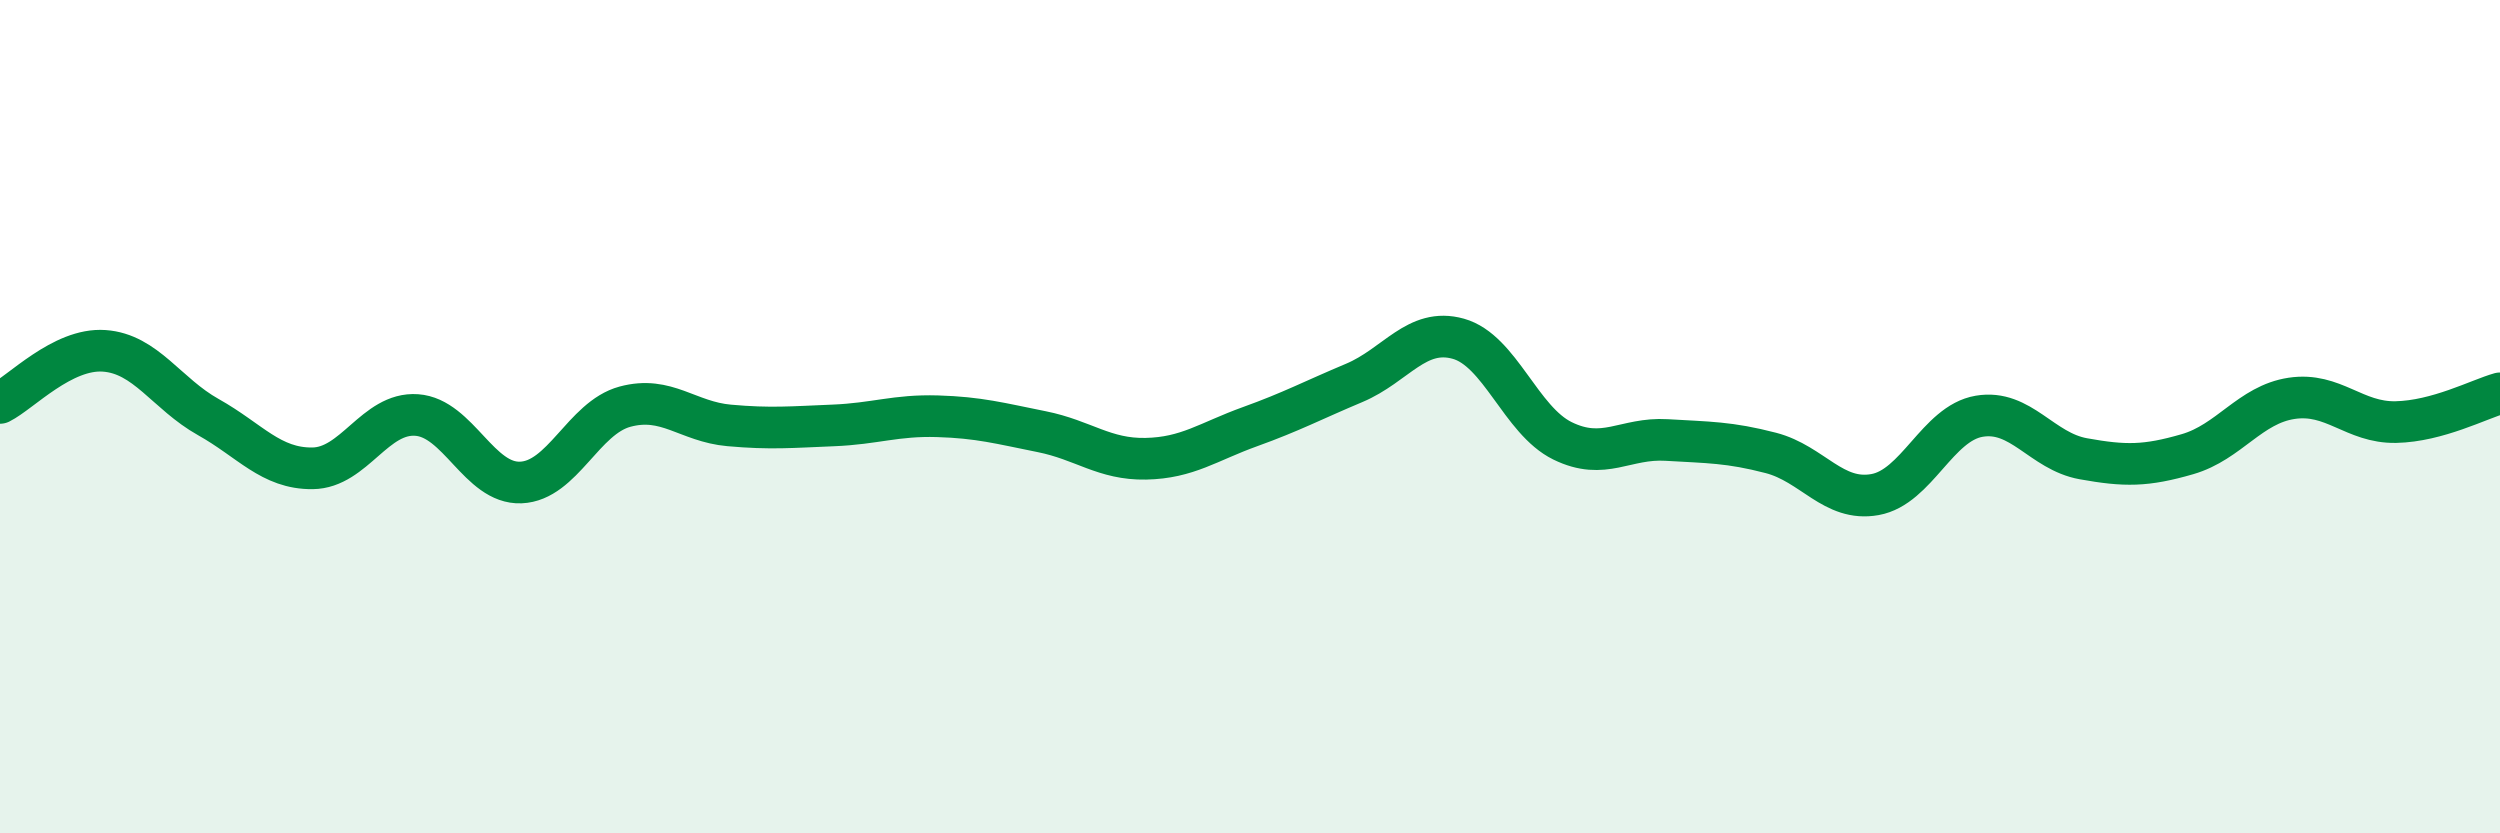
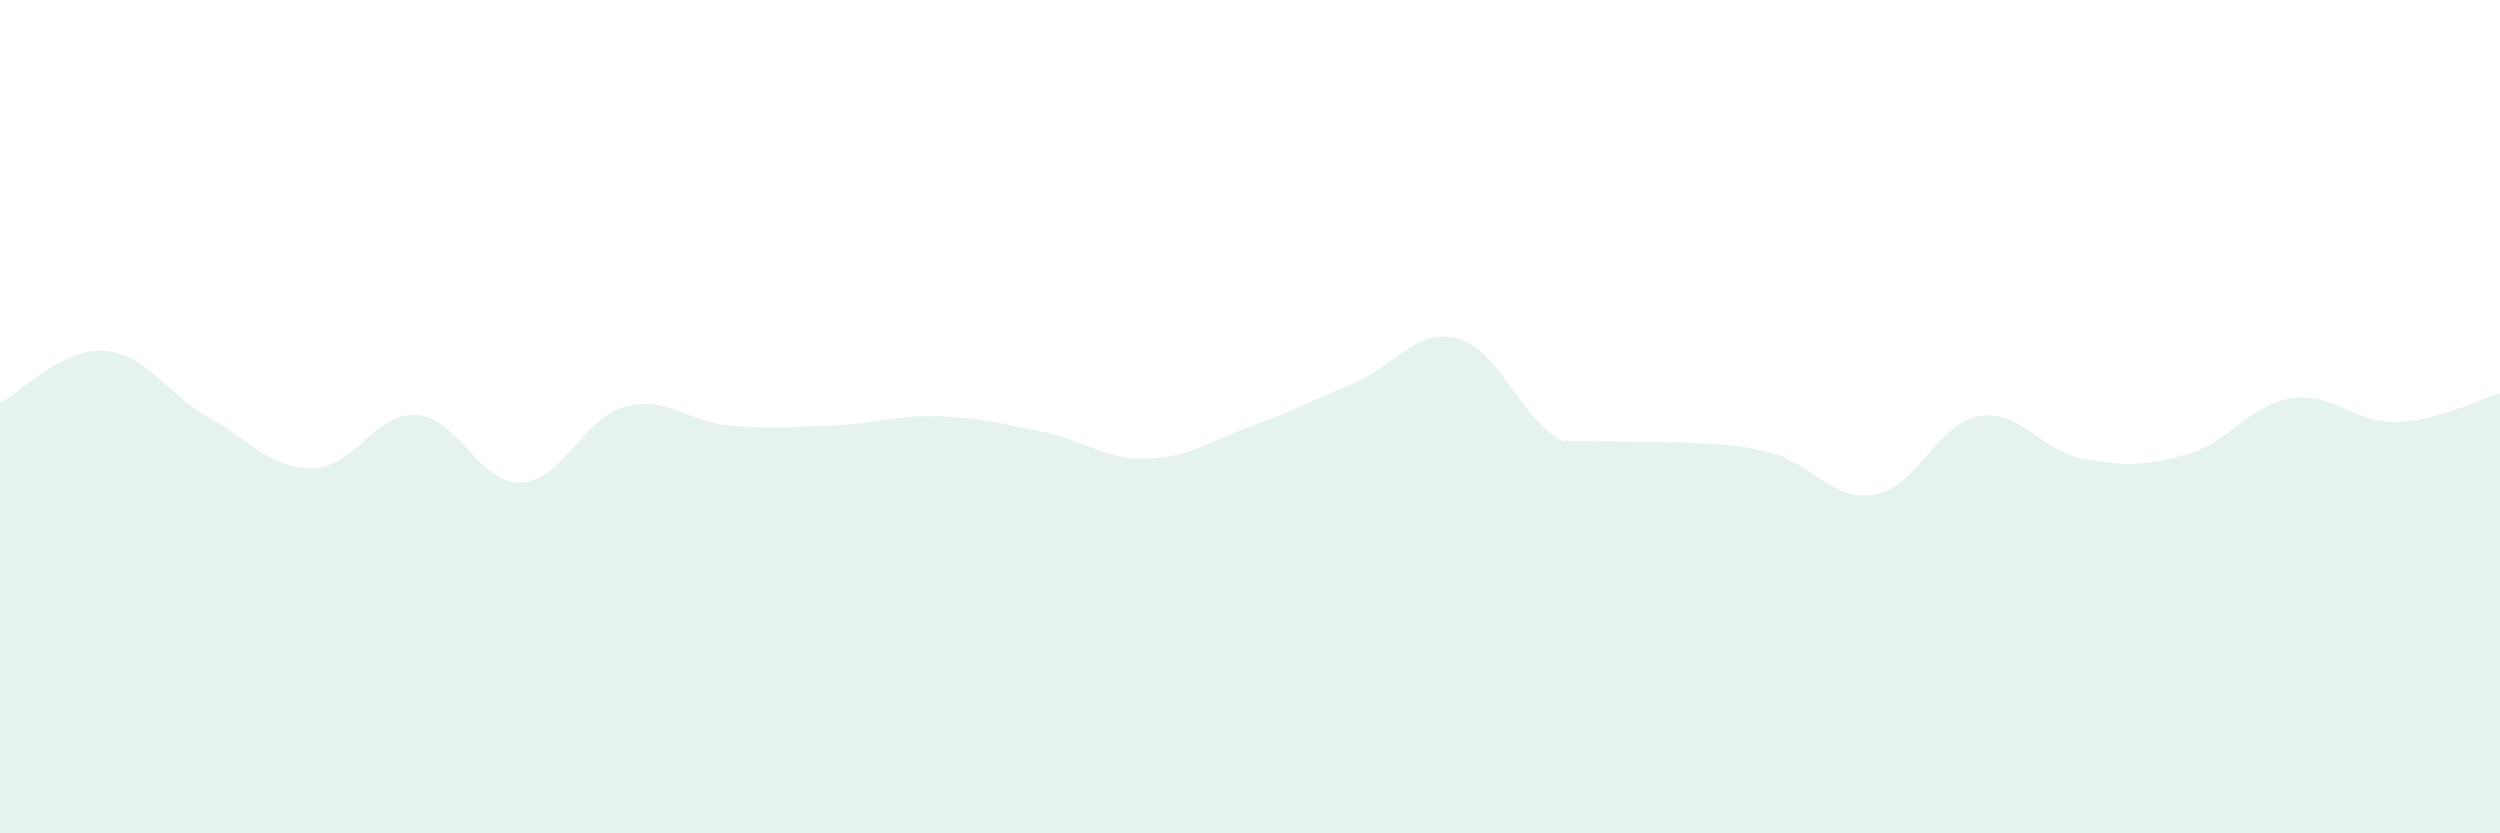
<svg xmlns="http://www.w3.org/2000/svg" width="60" height="20" viewBox="0 0 60 20">
-   <path d="M 0,9.67 C 0.5,9.42 1.5,8.35 2.5,8.42 C 3.5,8.49 4,9.45 5,10.01 C 6,10.57 6.5,11.25 7.5,11.24 C 8.5,11.23 9,9.89 10,9.96 C 11,10.03 11.5,11.62 12.5,11.58 C 13.5,11.54 14,10.03 15,9.76 C 16,9.49 16.5,10.12 17.5,10.21 C 18.5,10.3 19,10.25 20,10.21 C 21,10.17 21.5,9.96 22.5,9.99 C 23.5,10.02 24,10.16 25,10.36 C 26,10.56 26.5,11.03 27.5,11.01 C 28.5,10.99 29,10.6 30,10.24 C 31,9.88 31.5,9.61 32.5,9.19 C 33.5,8.77 34,7.85 35,8.13 C 36,8.41 36.5,10.09 37.5,10.58 C 38.5,11.07 39,10.5 40,10.56 C 41,10.62 41.5,10.61 42.5,10.87 C 43.5,11.13 44,12.05 45,11.87 C 46,11.69 46.5,10.16 47.5,9.99 C 48.5,9.82 49,10.83 50,11.01 C 51,11.19 51.5,11.19 52.5,10.9 C 53.5,10.61 54,9.71 55,9.56 C 56,9.41 56.5,10.15 57.5,10.13 C 58.5,10.11 59.5,9.58 60,9.44L60 20L0 20Z" fill="#008740" opacity="0.1" stroke-linecap="round" stroke-linejoin="round" />
-   <path d="M 0,9.67 C 0.5,9.42 1.5,8.35 2.5,8.42 C 3.5,8.49 4,9.45 5,10.01 C 6,10.57 6.5,11.25 7.5,11.24 C 8.5,11.23 9,9.89 10,9.96 C 11,10.03 11.5,11.62 12.5,11.58 C 13.5,11.54 14,10.03 15,9.76 C 16,9.49 16.5,10.12 17.5,10.21 C 18.5,10.3 19,10.25 20,10.21 C 21,10.17 21.5,9.96 22.5,9.99 C 23.5,10.02 24,10.16 25,10.36 C 26,10.56 26.5,11.03 27.5,11.01 C 28.5,10.99 29,10.6 30,10.24 C 31,9.88 31.5,9.61 32.5,9.19 C 33.5,8.77 34,7.85 35,8.13 C 36,8.41 36.5,10.09 37.5,10.58 C 38.5,11.07 39,10.5 40,10.56 C 41,10.62 41.5,10.61 42.5,10.87 C 43.5,11.13 44,12.05 45,11.87 C 46,11.69 46.5,10.16 47.5,9.99 C 48.5,9.82 49,10.83 50,11.01 C 51,11.19 51.5,11.19 52.5,10.9 C 53.5,10.61 54,9.71 55,9.56 C 56,9.41 56.5,10.15 57.5,10.13 C 58.5,10.11 59.5,9.58 60,9.44" stroke="#008740" stroke-width="1" fill="none" stroke-linecap="round" stroke-linejoin="round" />
+   <path d="M 0,9.67 C 0.5,9.42 1.5,8.35 2.5,8.42 C 3.5,8.49 4,9.45 5,10.01 C 6,10.57 6.5,11.25 7.5,11.24 C 8.5,11.23 9,9.89 10,9.96 C 11,10.03 11.5,11.62 12.5,11.58 C 13.5,11.54 14,10.03 15,9.76 C 16,9.49 16.5,10.12 17.5,10.21 C 18.5,10.3 19,10.25 20,10.21 C 21,10.17 21.5,9.96 22.5,9.99 C 23.5,10.02 24,10.16 25,10.36 C 26,10.56 26.5,11.03 27.5,11.01 C 28.5,10.99 29,10.6 30,10.24 C 31,9.88 31.5,9.61 32.5,9.19 C 33.5,8.77 34,7.85 35,8.13 C 36,8.41 36.5,10.09 37.5,10.58 C 41,10.62 41.5,10.61 42.5,10.87 C 43.5,11.13 44,12.05 45,11.87 C 46,11.69 46.5,10.16 47.5,9.99 C 48.5,9.82 49,10.83 50,11.01 C 51,11.19 51.5,11.19 52.5,10.9 C 53.5,10.61 54,9.71 55,9.56 C 56,9.41 56.5,10.15 57.5,10.13 C 58.5,10.11 59.5,9.58 60,9.44L60 20L0 20Z" fill="#008740" opacity="0.1" stroke-linecap="round" stroke-linejoin="round" />
</svg>